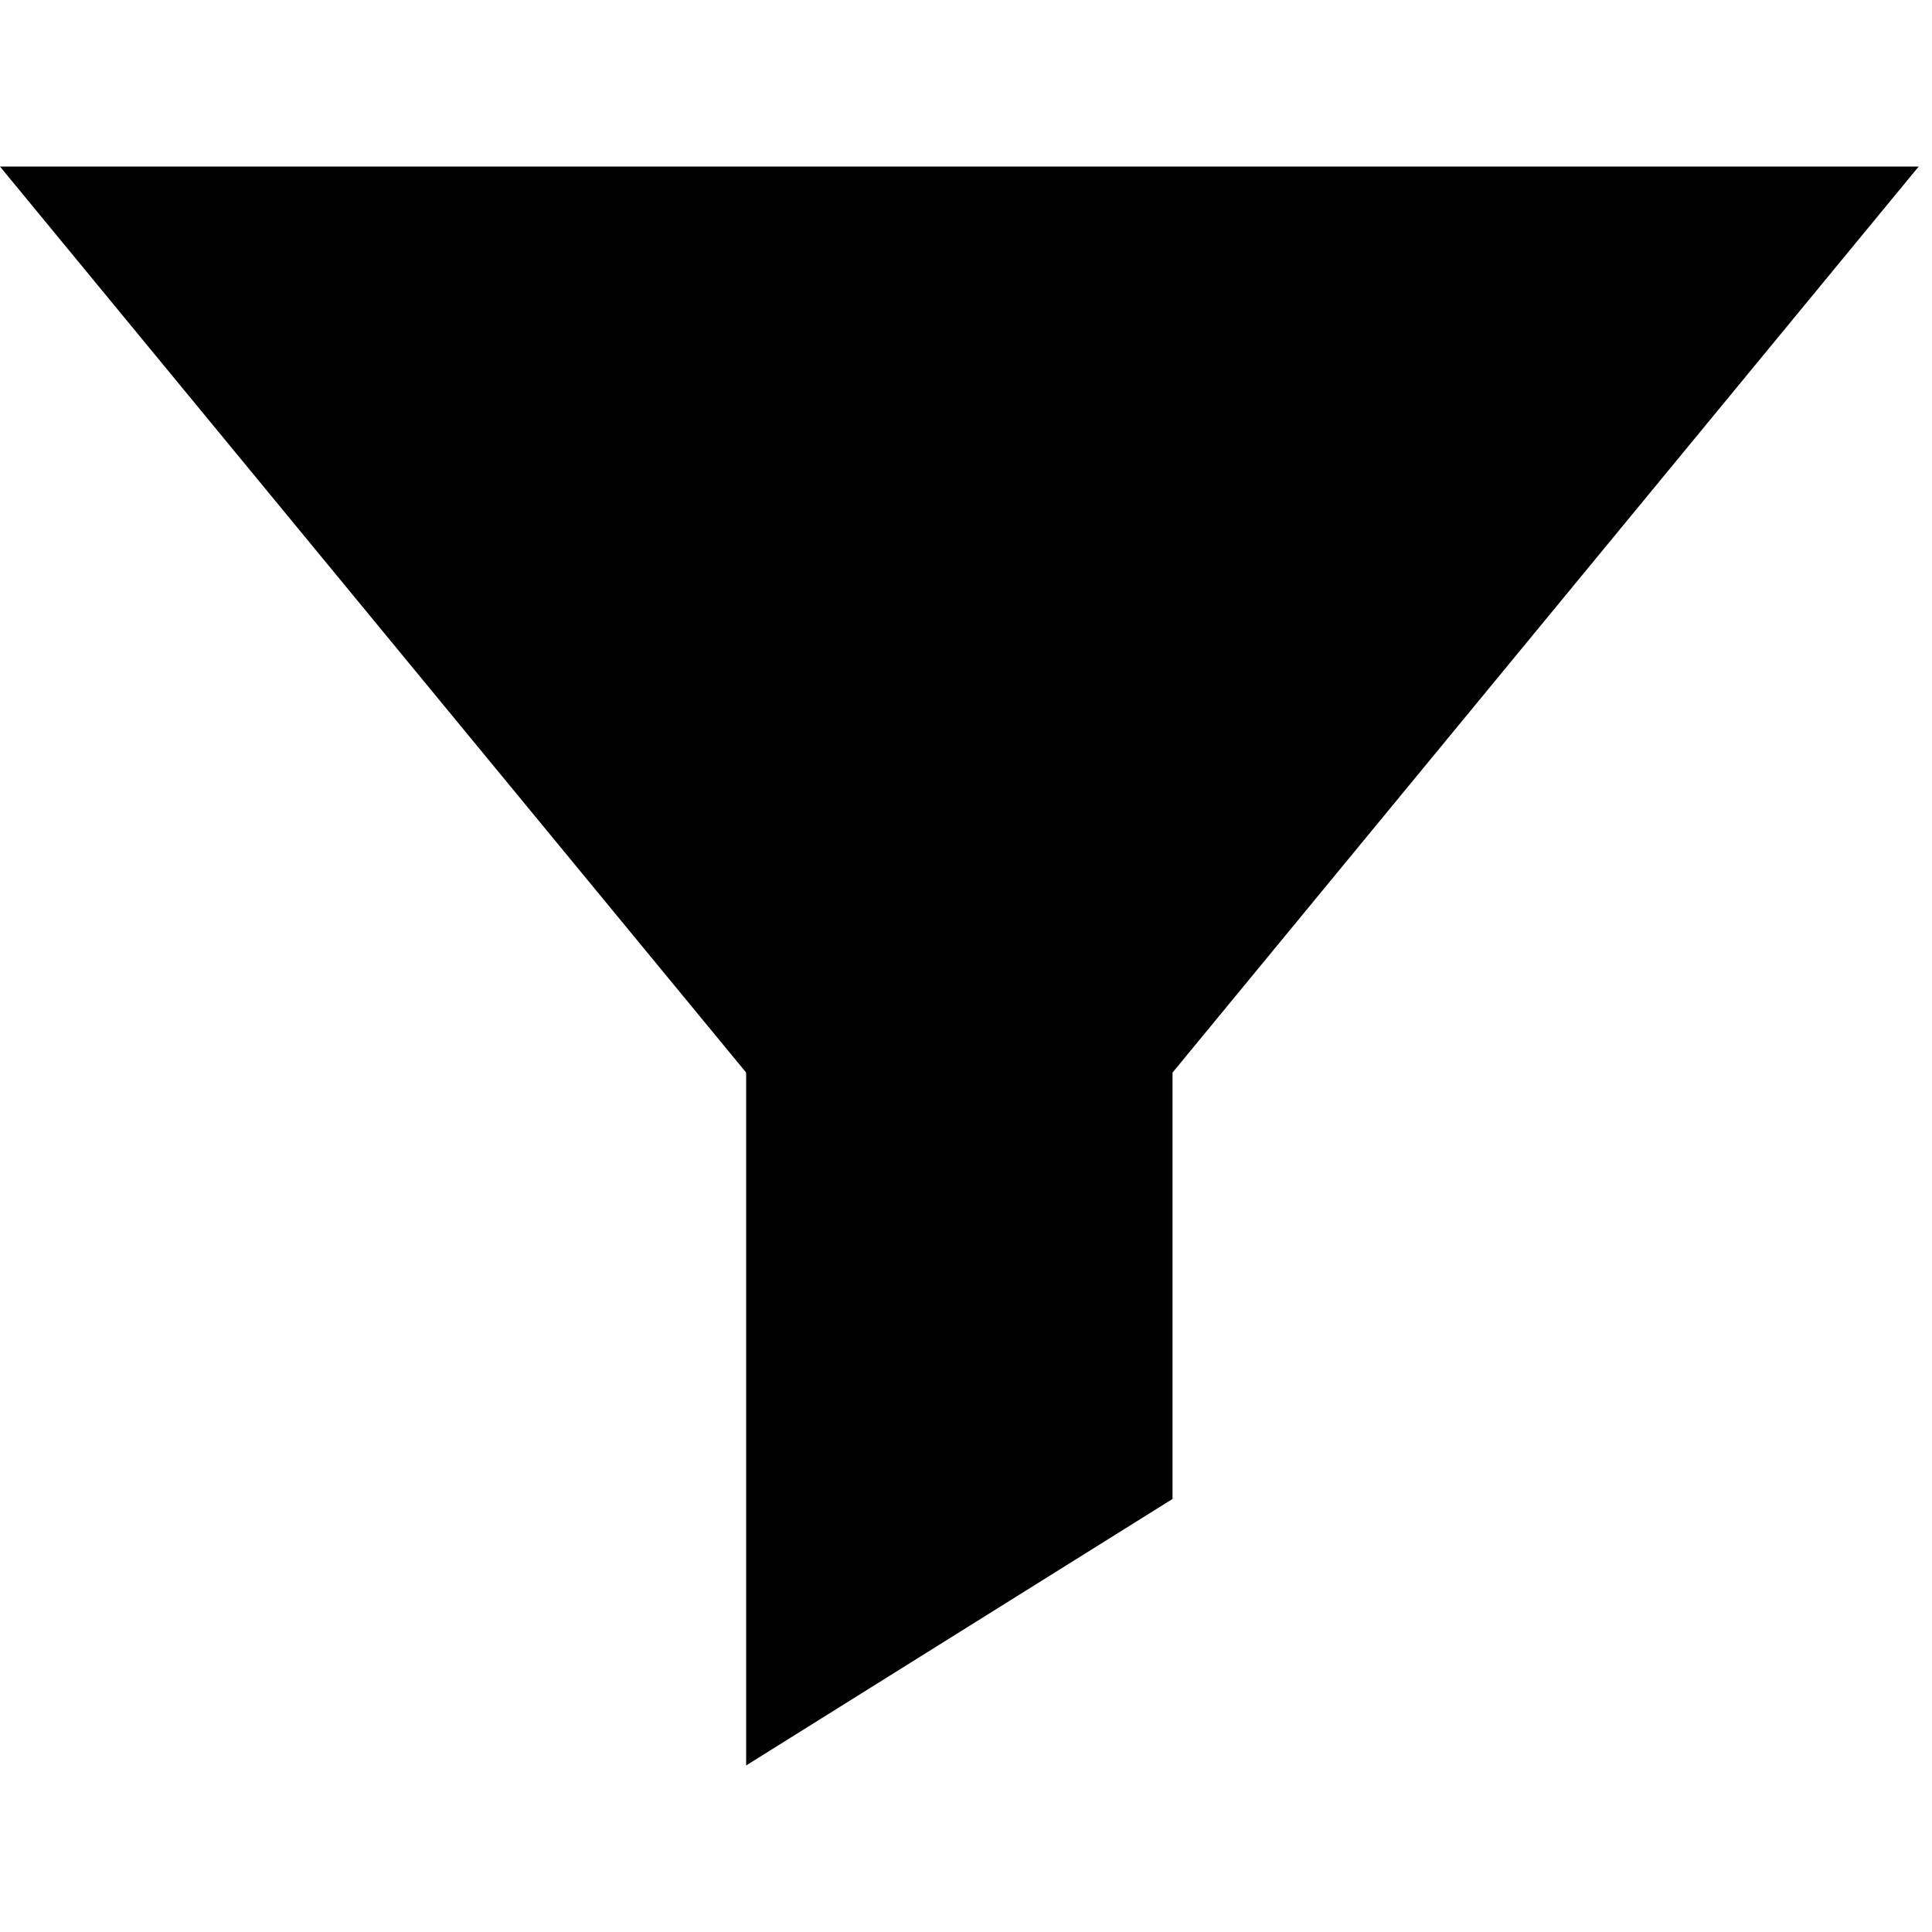
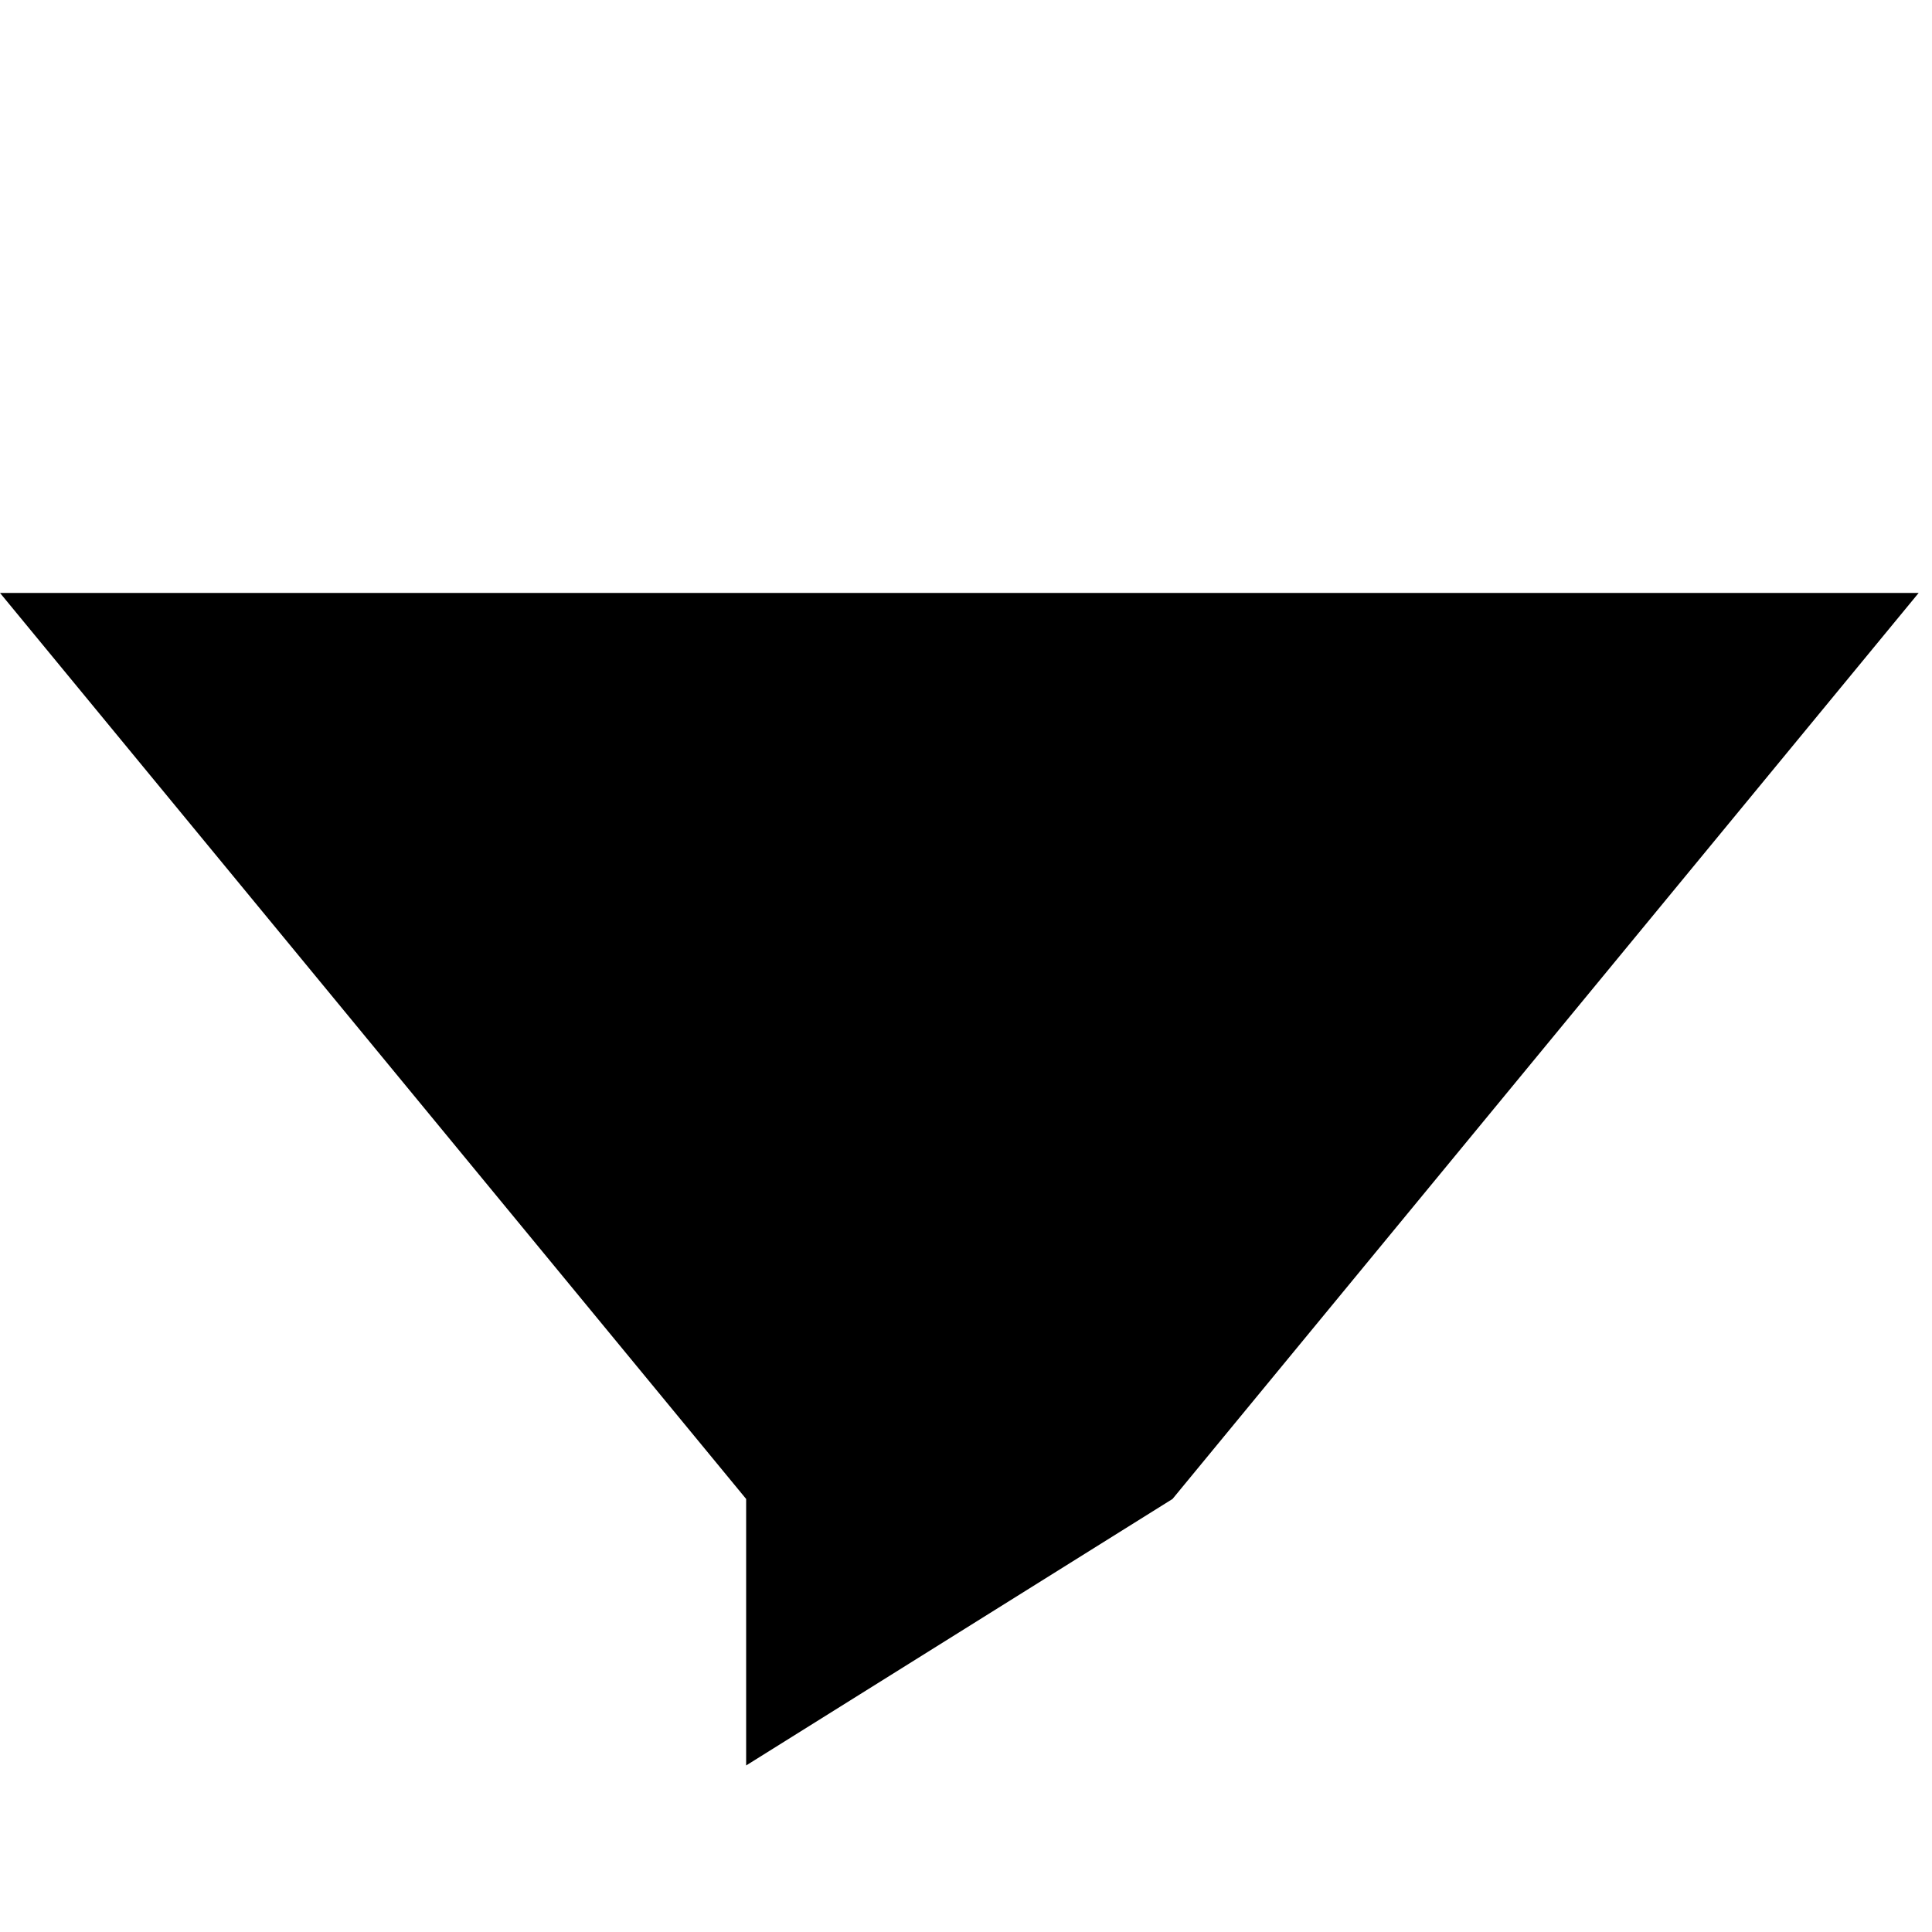
<svg xmlns="http://www.w3.org/2000/svg" fill="#000000" width="800px" height="800px" viewBox="0 -2.5 29 29">
-   <path d="m11.2 24 6.4-4v-6.4l11.2-13.6h-28.8l11.2 13.6z" />
+   <path d="m11.2 24 6.4-4l11.2-13.6h-28.8l11.2 13.6z" />
</svg>